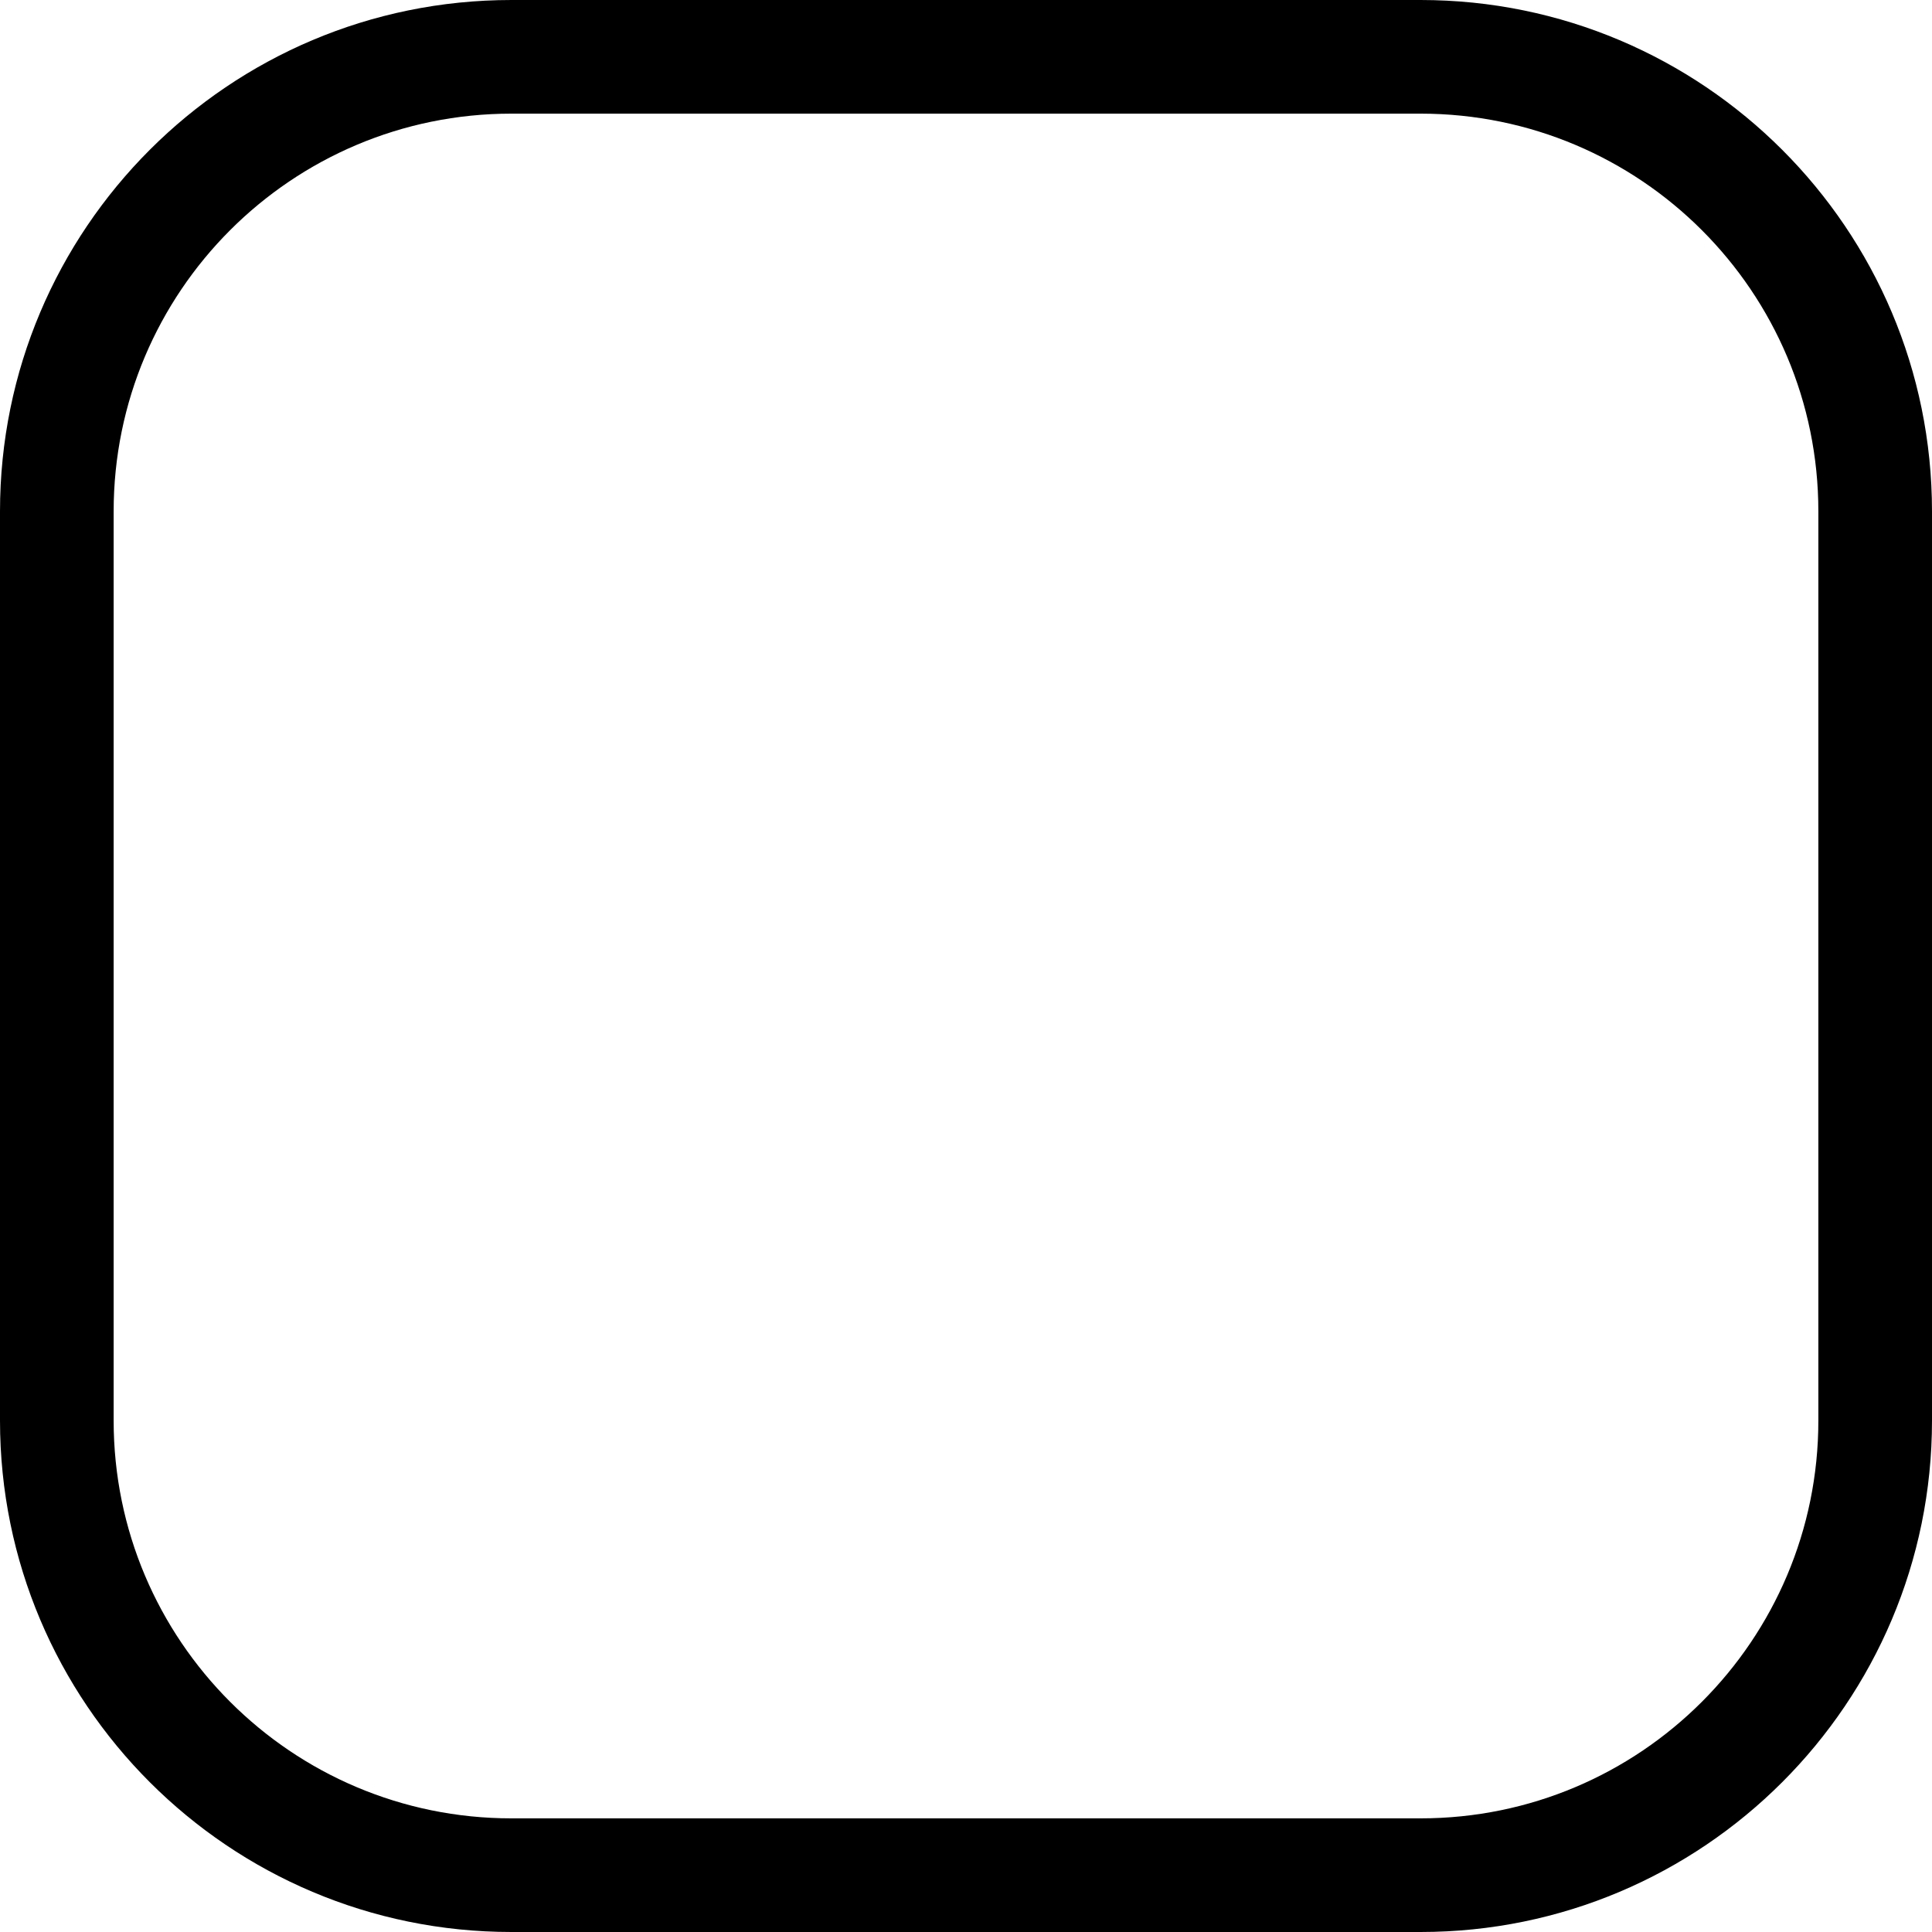
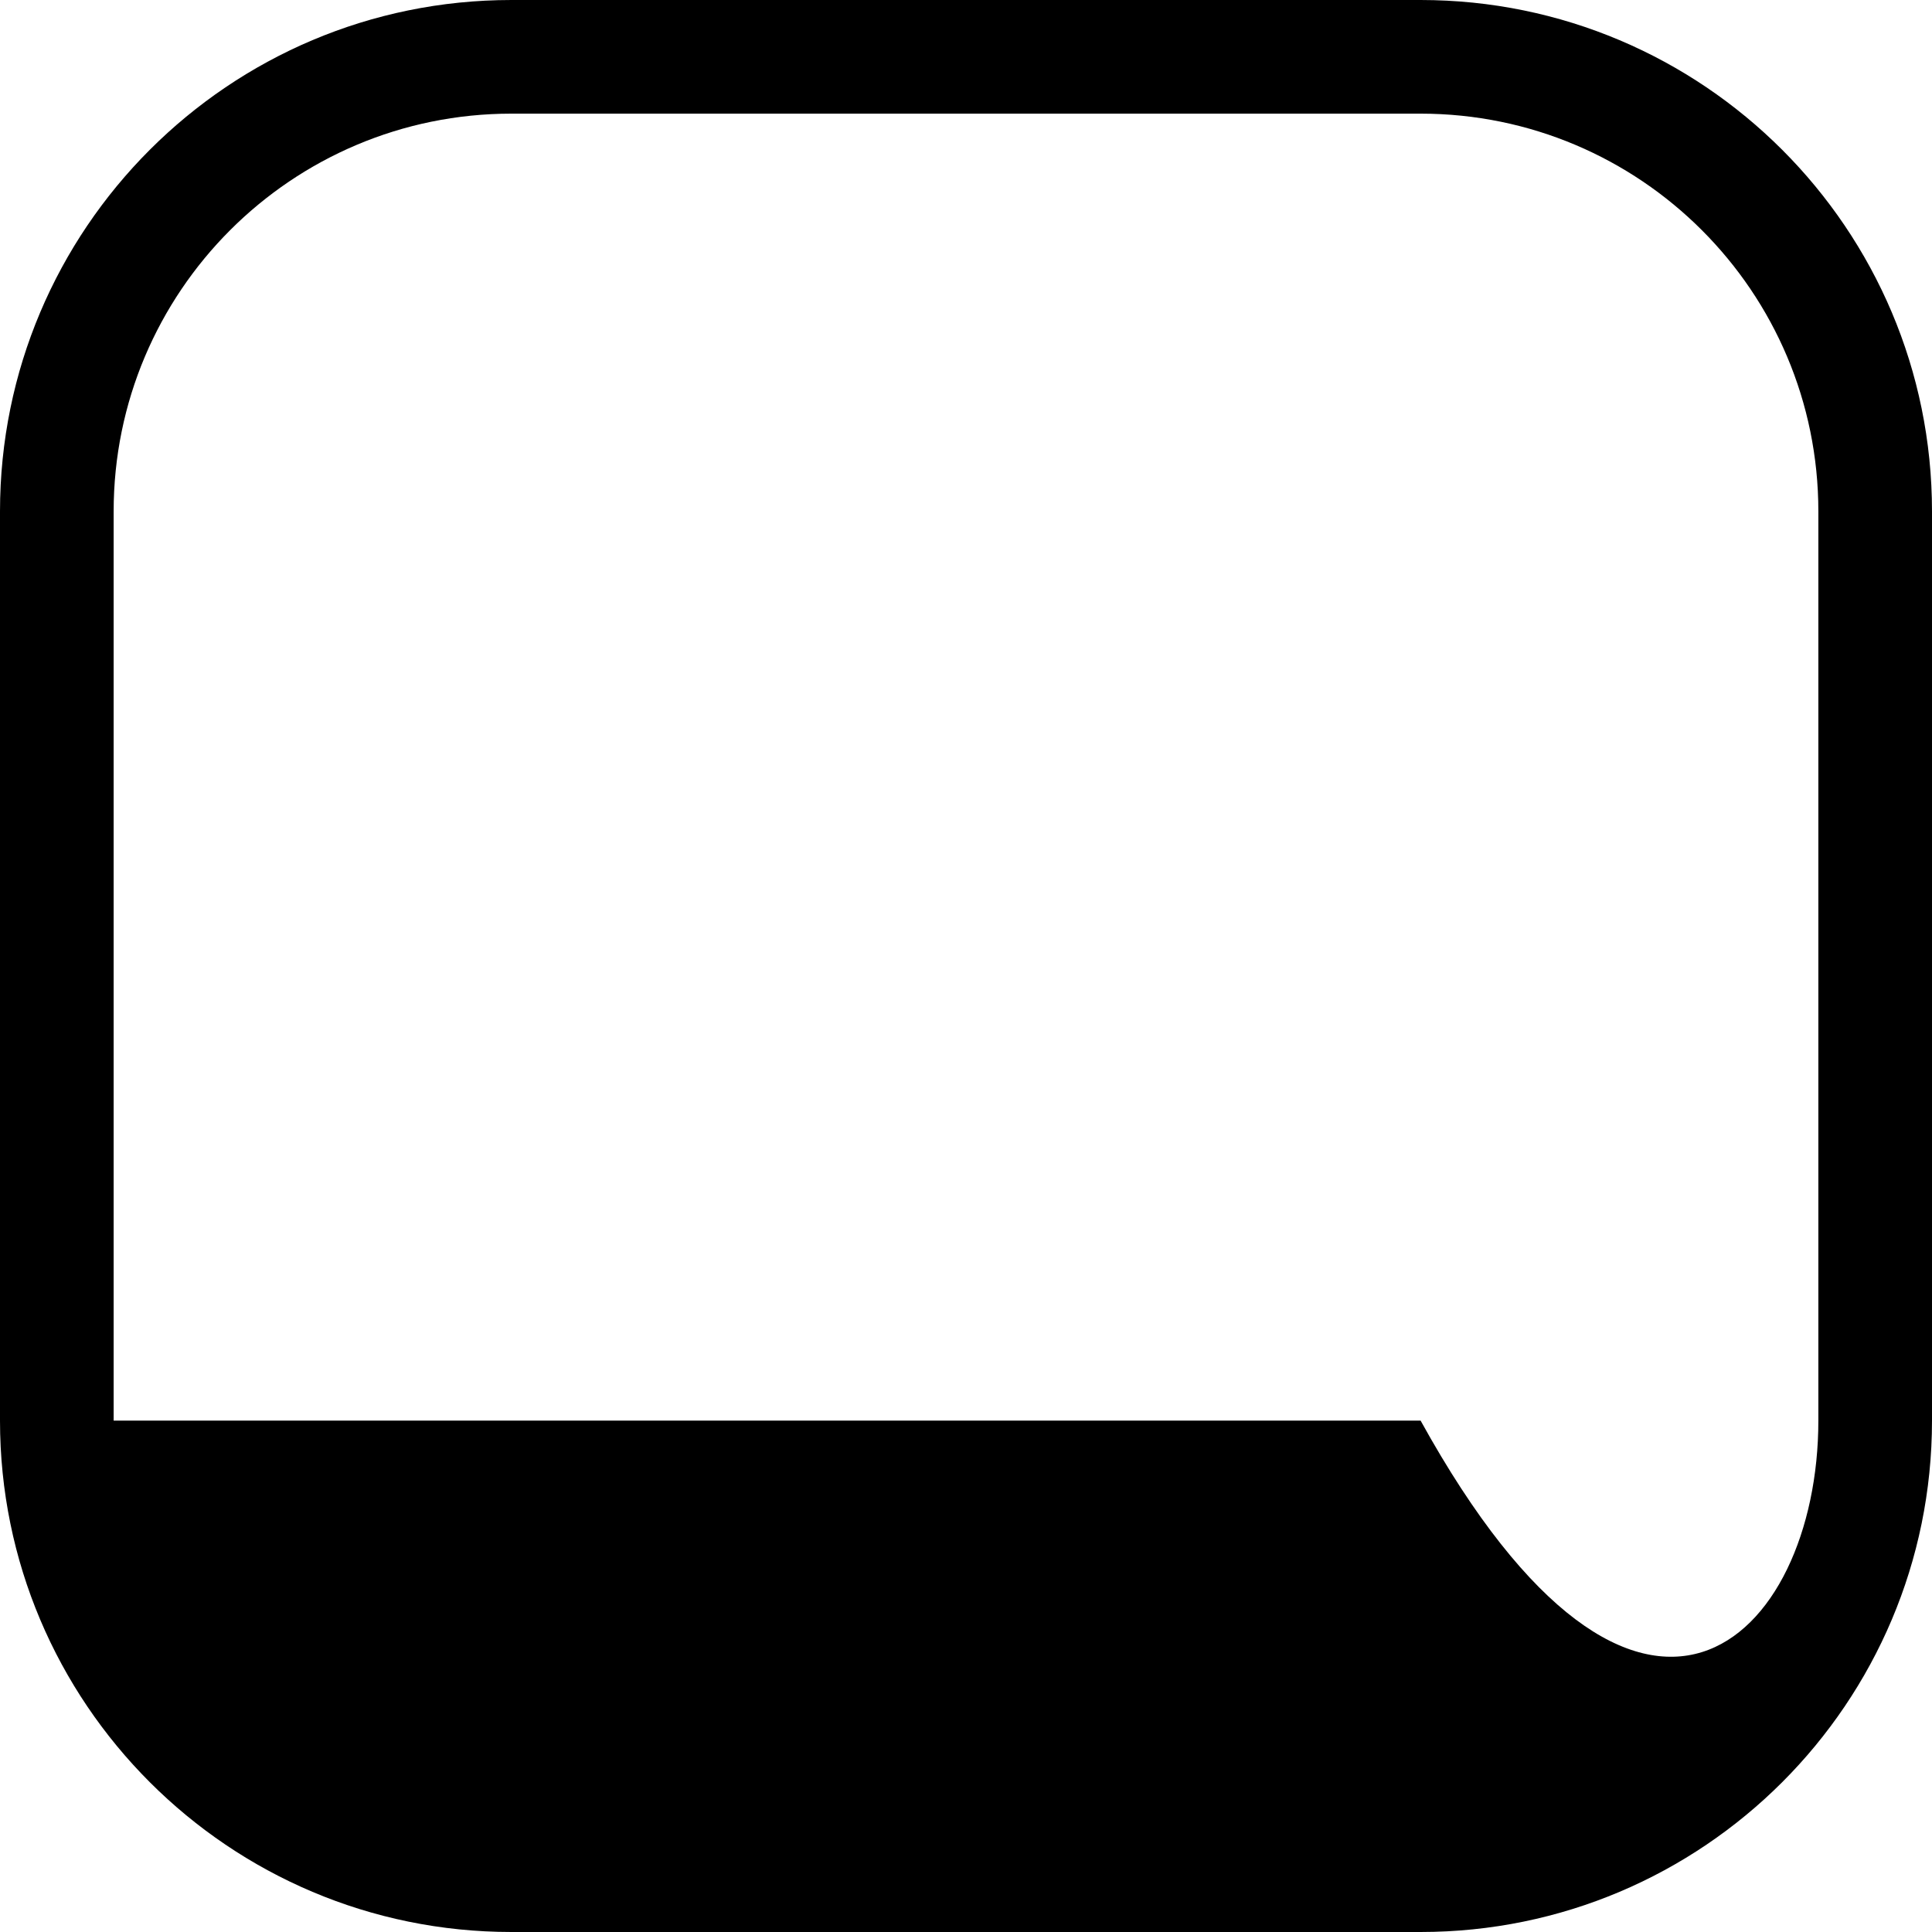
<svg xmlns="http://www.w3.org/2000/svg" fill="none" height="100%" overflow="visible" preserveAspectRatio="none" style="display: block;" viewBox="0 0 17 17" width="100%">
-   <path d="M16 4.5C16 2.567 14.433 1 12.5 1H4.5C2.567 1 1 2.567 1 4.5V12.5C1 14.433 2.567 16 4.5 16H12.5C14.433 16 16 14.433 16 12.5V4.5ZM17 12.5C17 14.985 14.985 17 12.5 17H4.5C2.015 17 0 14.985 0 12.5V4.5C0 2.015 2.015 0 4.5 0H12.5C14.985 0 17 2.015 17 4.5V12.5Z" fill="black" id="Rectangle 1435 (Stroke)" />
+   <path d="M16 4.5C16 2.567 14.433 1 12.5 1H4.5C2.567 1 1 2.567 1 4.5V12.5H12.5C14.433 16 16 14.433 16 12.5V4.5ZM17 12.5C17 14.985 14.985 17 12.5 17H4.5C2.015 17 0 14.985 0 12.5V4.5C0 2.015 2.015 0 4.5 0H12.5C14.985 0 17 2.015 17 4.5V12.5Z" fill="black" id="Rectangle 1435 (Stroke)" />
</svg>